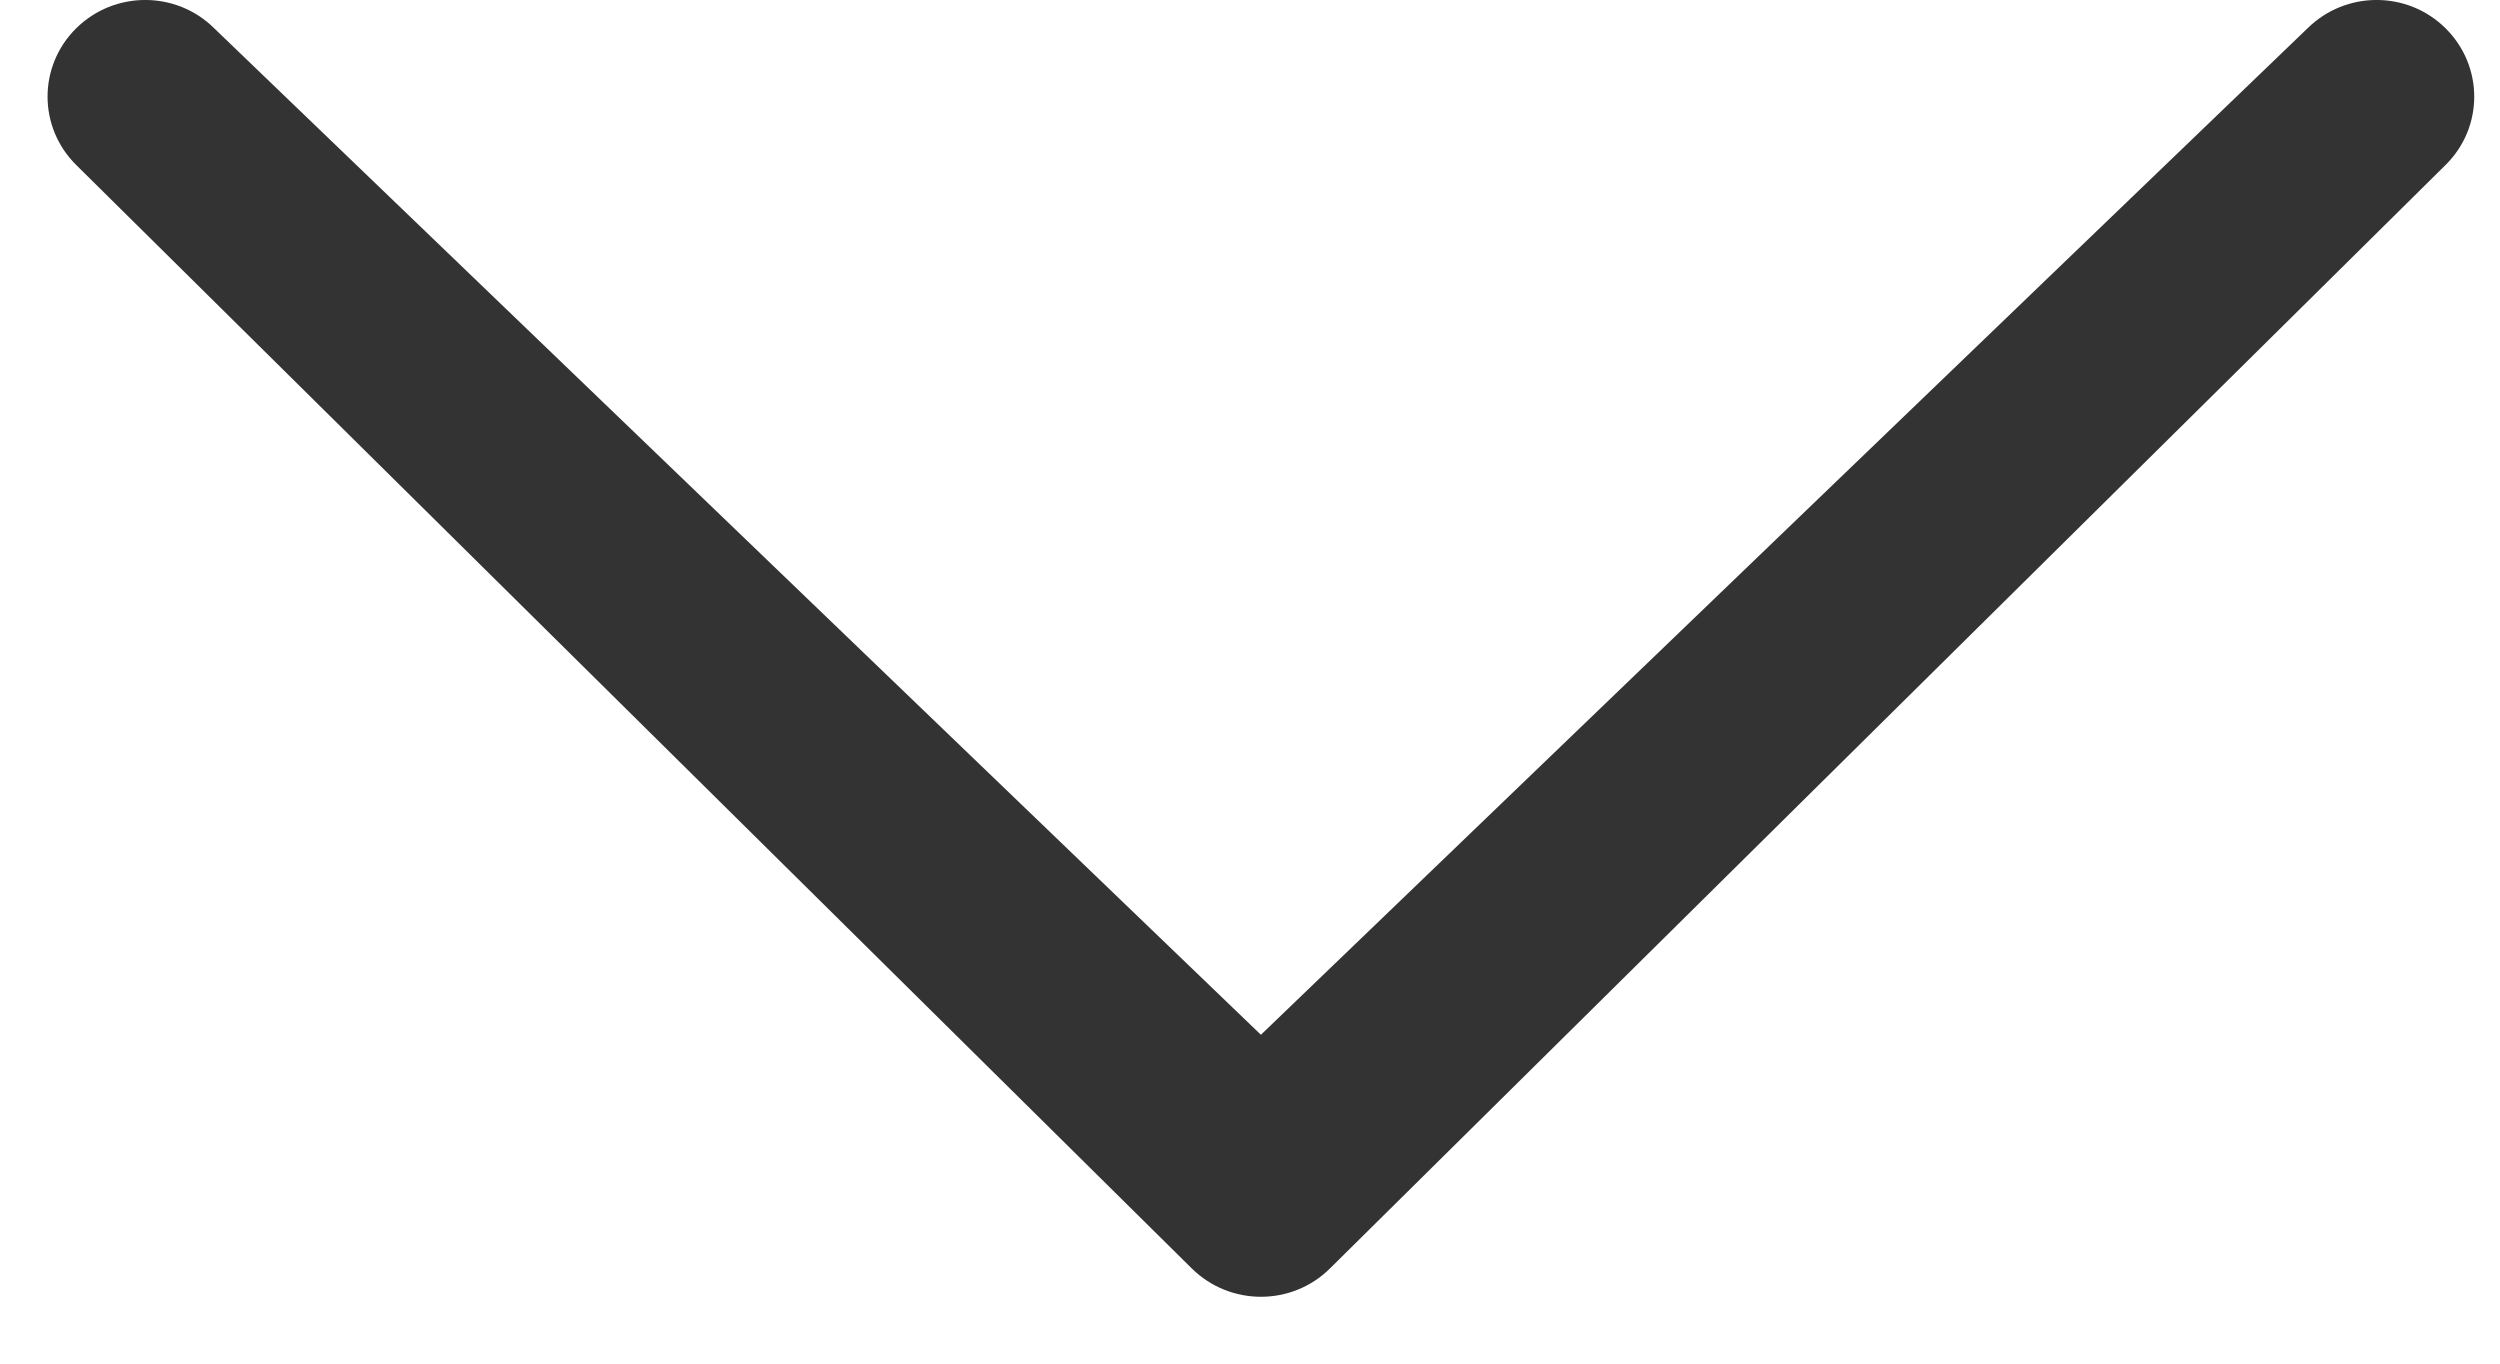
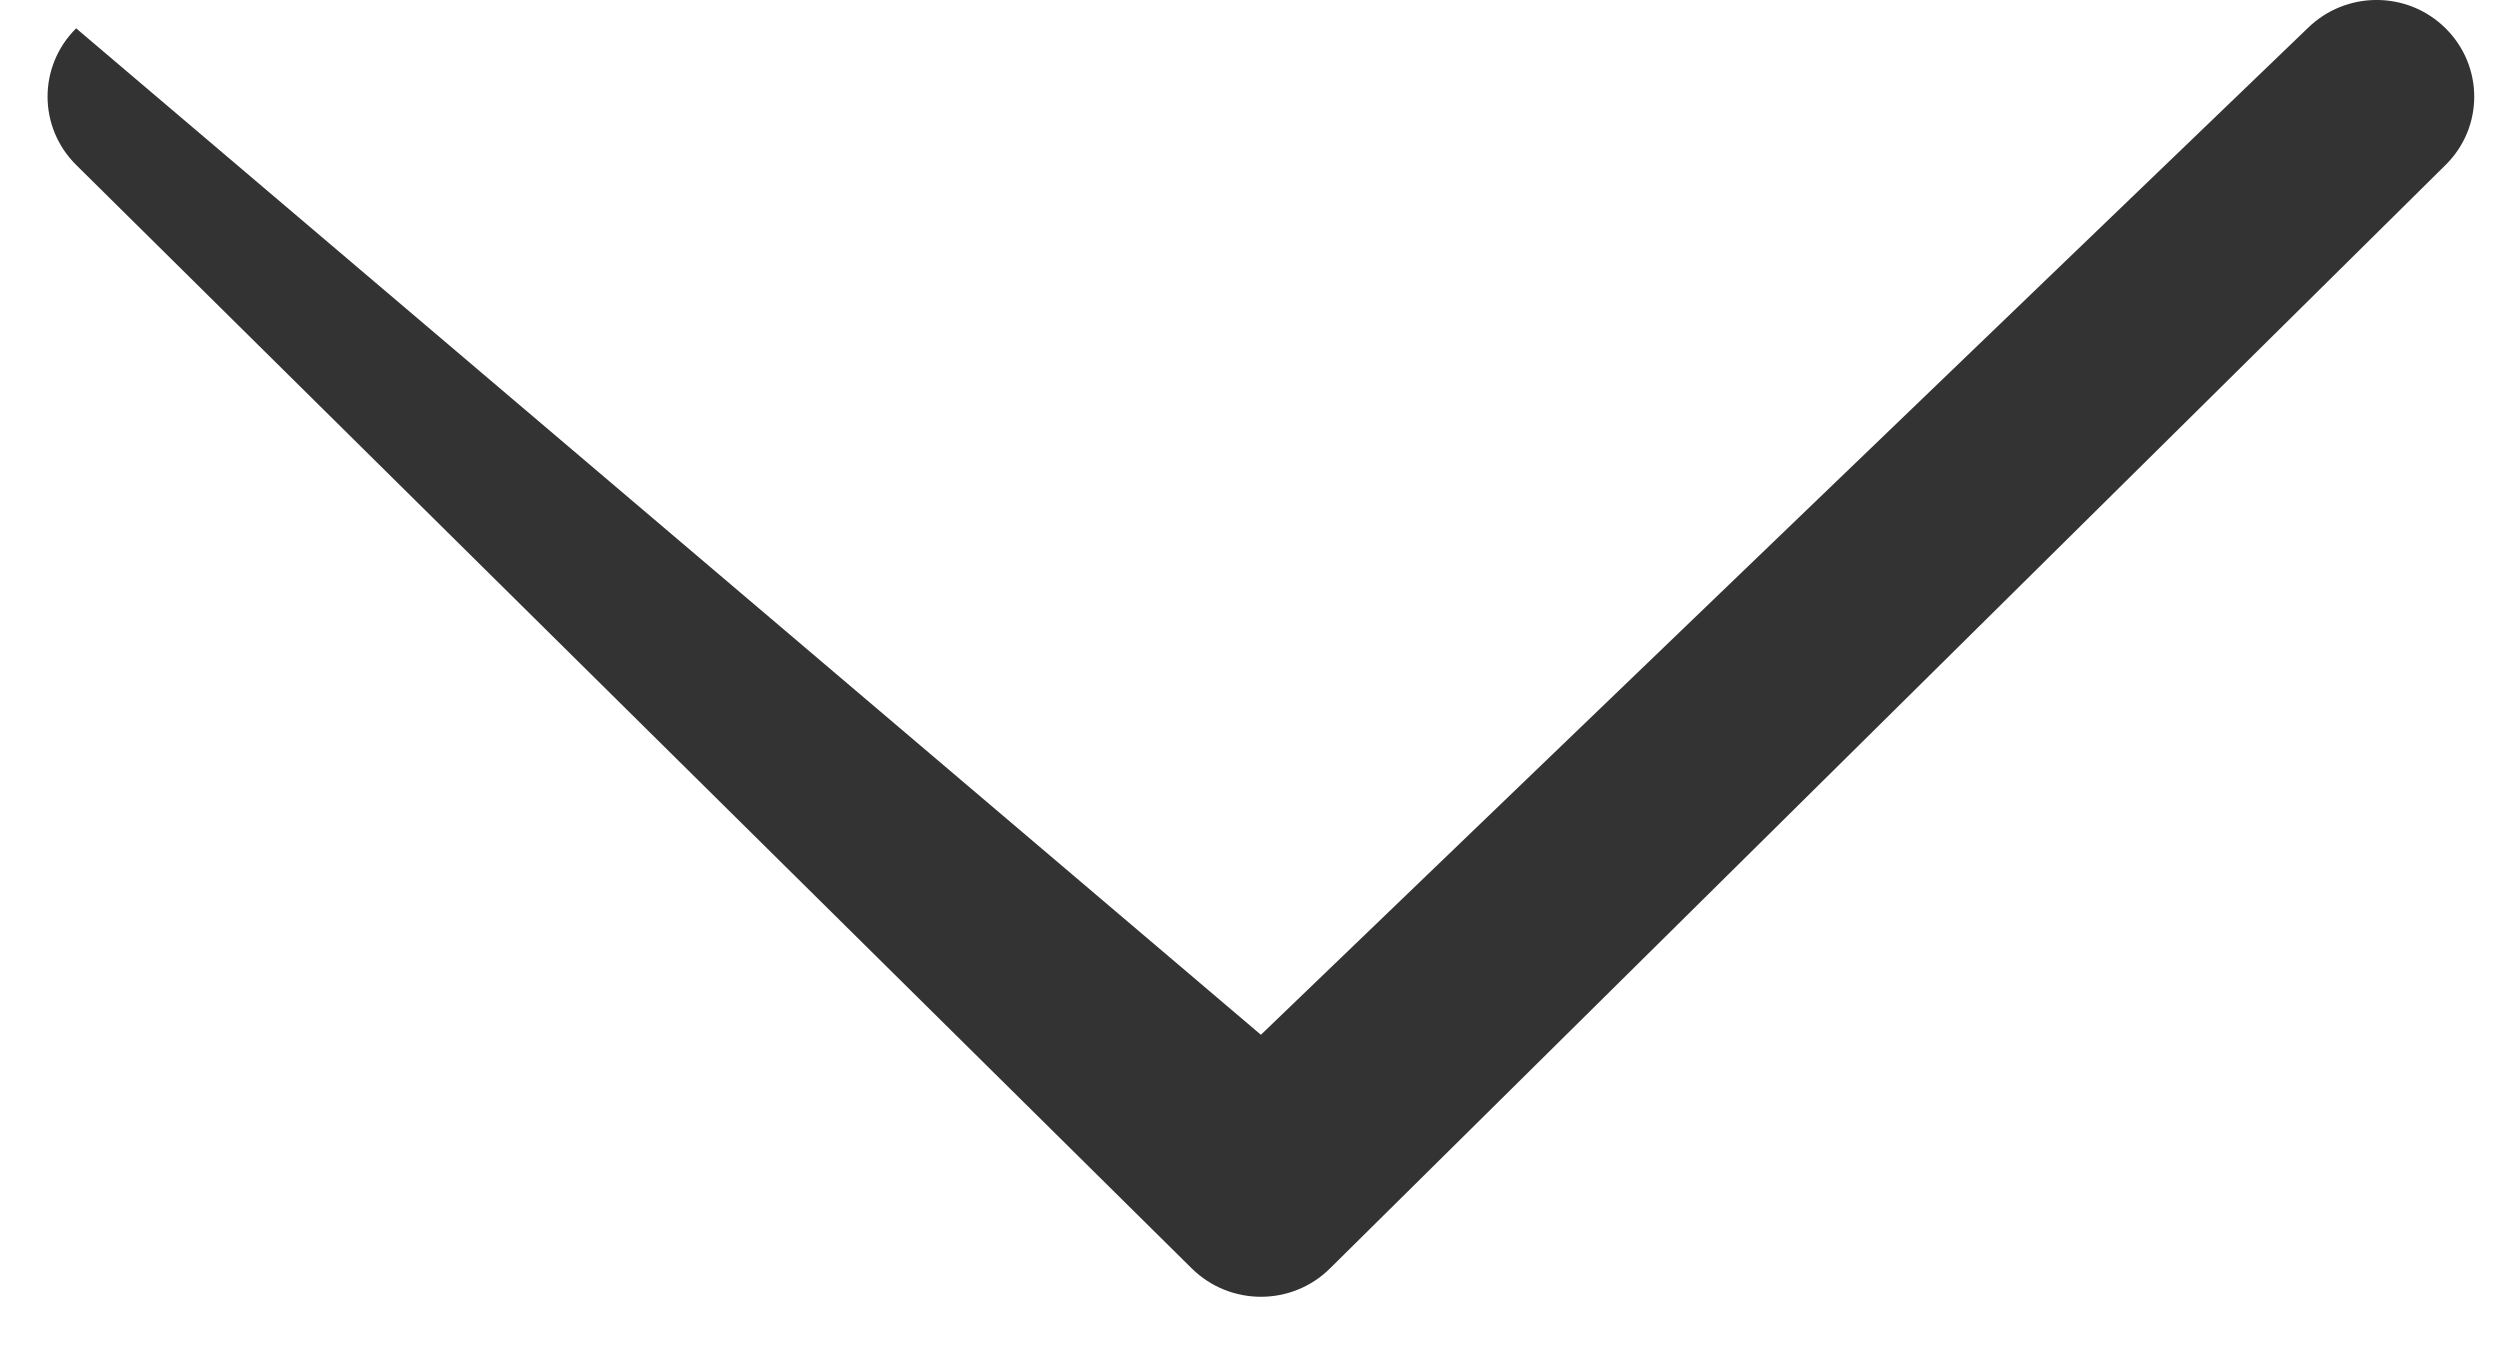
<svg xmlns="http://www.w3.org/2000/svg" width="33" height="18" viewBox="0 0 33 18" fill="none">
-   <path d="M30.459 0.374C30.965 -0.125 31.779 -0.125 32.282 0.374C32.785 0.873 32.787 1.678 32.282 2.177L17.555 16.744C17.052 17.242 16.238 17.242 15.732 16.744L1.005 2.177C0.502 1.678 0.502 0.873 1.005 0.374C1.51 -0.125 2.325 -0.125 2.828 0.374L16.644 13.659L30.459 0.374Z" fill="#333333" />
+   <path d="M30.459 0.374C30.965 -0.125 31.779 -0.125 32.282 0.374C32.785 0.873 32.787 1.678 32.282 2.177L17.555 16.744C17.052 17.242 16.238 17.242 15.732 16.744L1.005 2.177C0.502 1.678 0.502 0.873 1.005 0.374L16.644 13.659L30.459 0.374Z" fill="#333333" />
</svg>